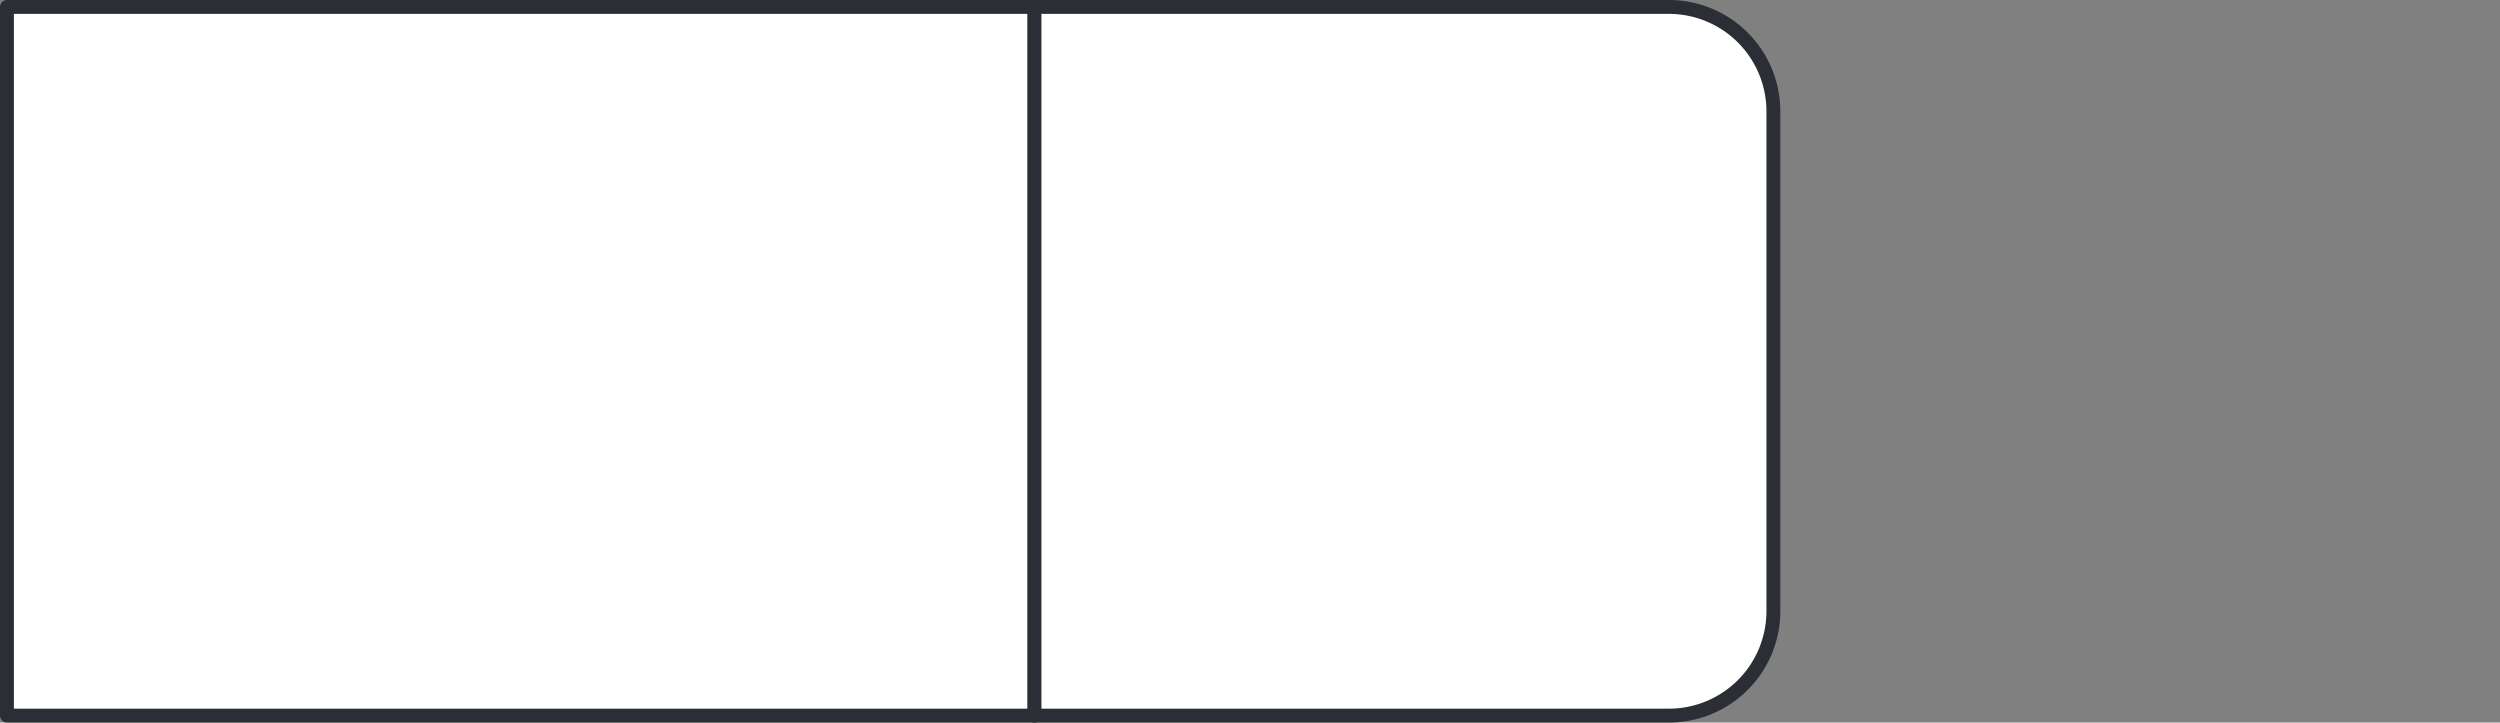
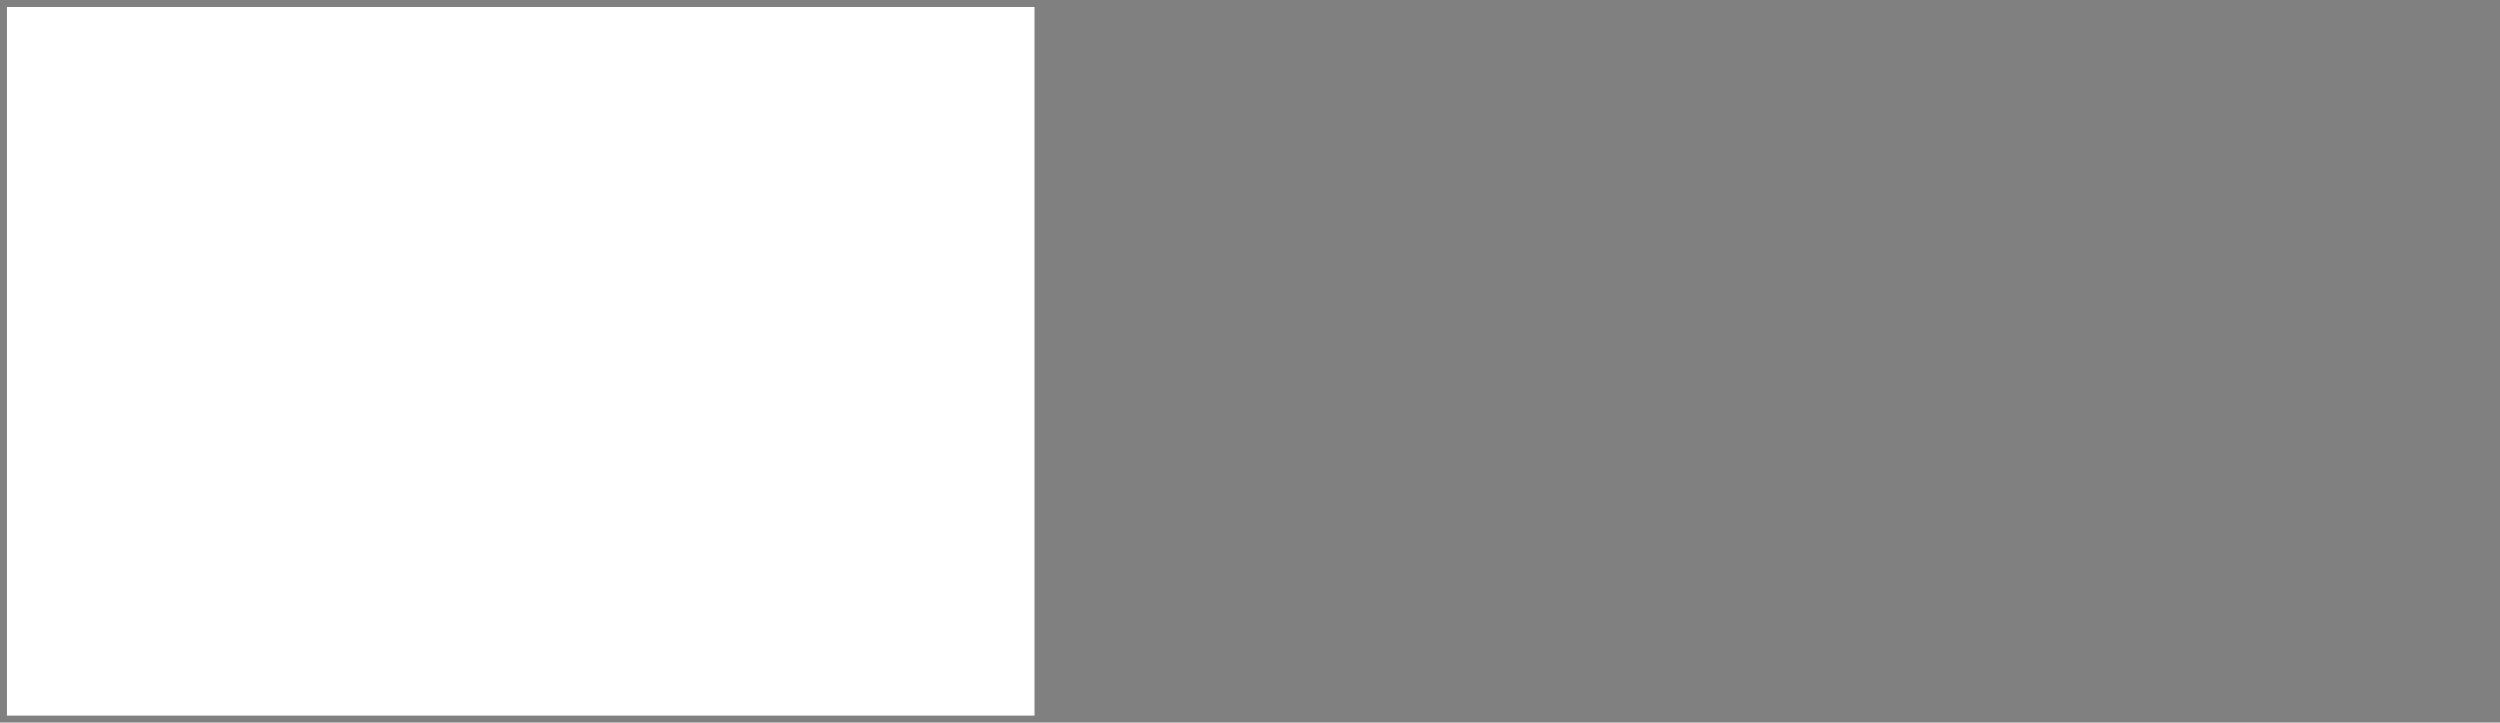
<svg xmlns="http://www.w3.org/2000/svg" viewBox="0 0 90 26.012">
  <rect x="0" y="0" width="90" height="26.012" fill="#808080" stroke="none" />
  <defs>
    <style>.a,.e{fill:none;}.b,.c{fill:#fff;}.b{opacity:0;}.d{clip-path:url(#a);}.e{stroke:#2b2e34;stroke-linecap:round;stroke-linejoin:round;stroke-width:0.5px;}</style>
    <clipPath id="a">
-       <path class="a" d="M0,0H64.09V-26.012H0Z" />
-     </clipPath>
+       </clipPath>
  </defs>
  <g transform="translate(-448 -107)">
-     <rect class="b" width="90" height="26" transform="translate(448 107)" />
    <g transform="translate(448 133.012)">
      <path class="c" d="M.25-.25H37.242V-25.761H.25Z" />
      <g class="d">
        <path class="e" d="M37.242-.25H.25V-25.762H37.242Z" />
        <g transform="translate(37.242 -0.25)">
-           <path class="c" d="M0,0H22.835A3.762,3.762,0,0,0,26.6-3.763V-21.749a3.762,3.762,0,0,0-3.762-3.763H0Z" />
+           <path class="c" d="M0,0H22.835A3.762,3.762,0,0,0,26.6-3.763V-21.749a3.762,3.762,0,0,0-3.762-3.763H0" />
        </g>
        <g transform="translate(37.242 -0.25)">
          <path class="e" d="M0,0H22.835A3.762,3.762,0,0,0,26.6-3.763V-21.749a3.762,3.762,0,0,0-3.762-3.763H0Z" />
        </g>
      </g>
    </g>
  </g>
</svg>